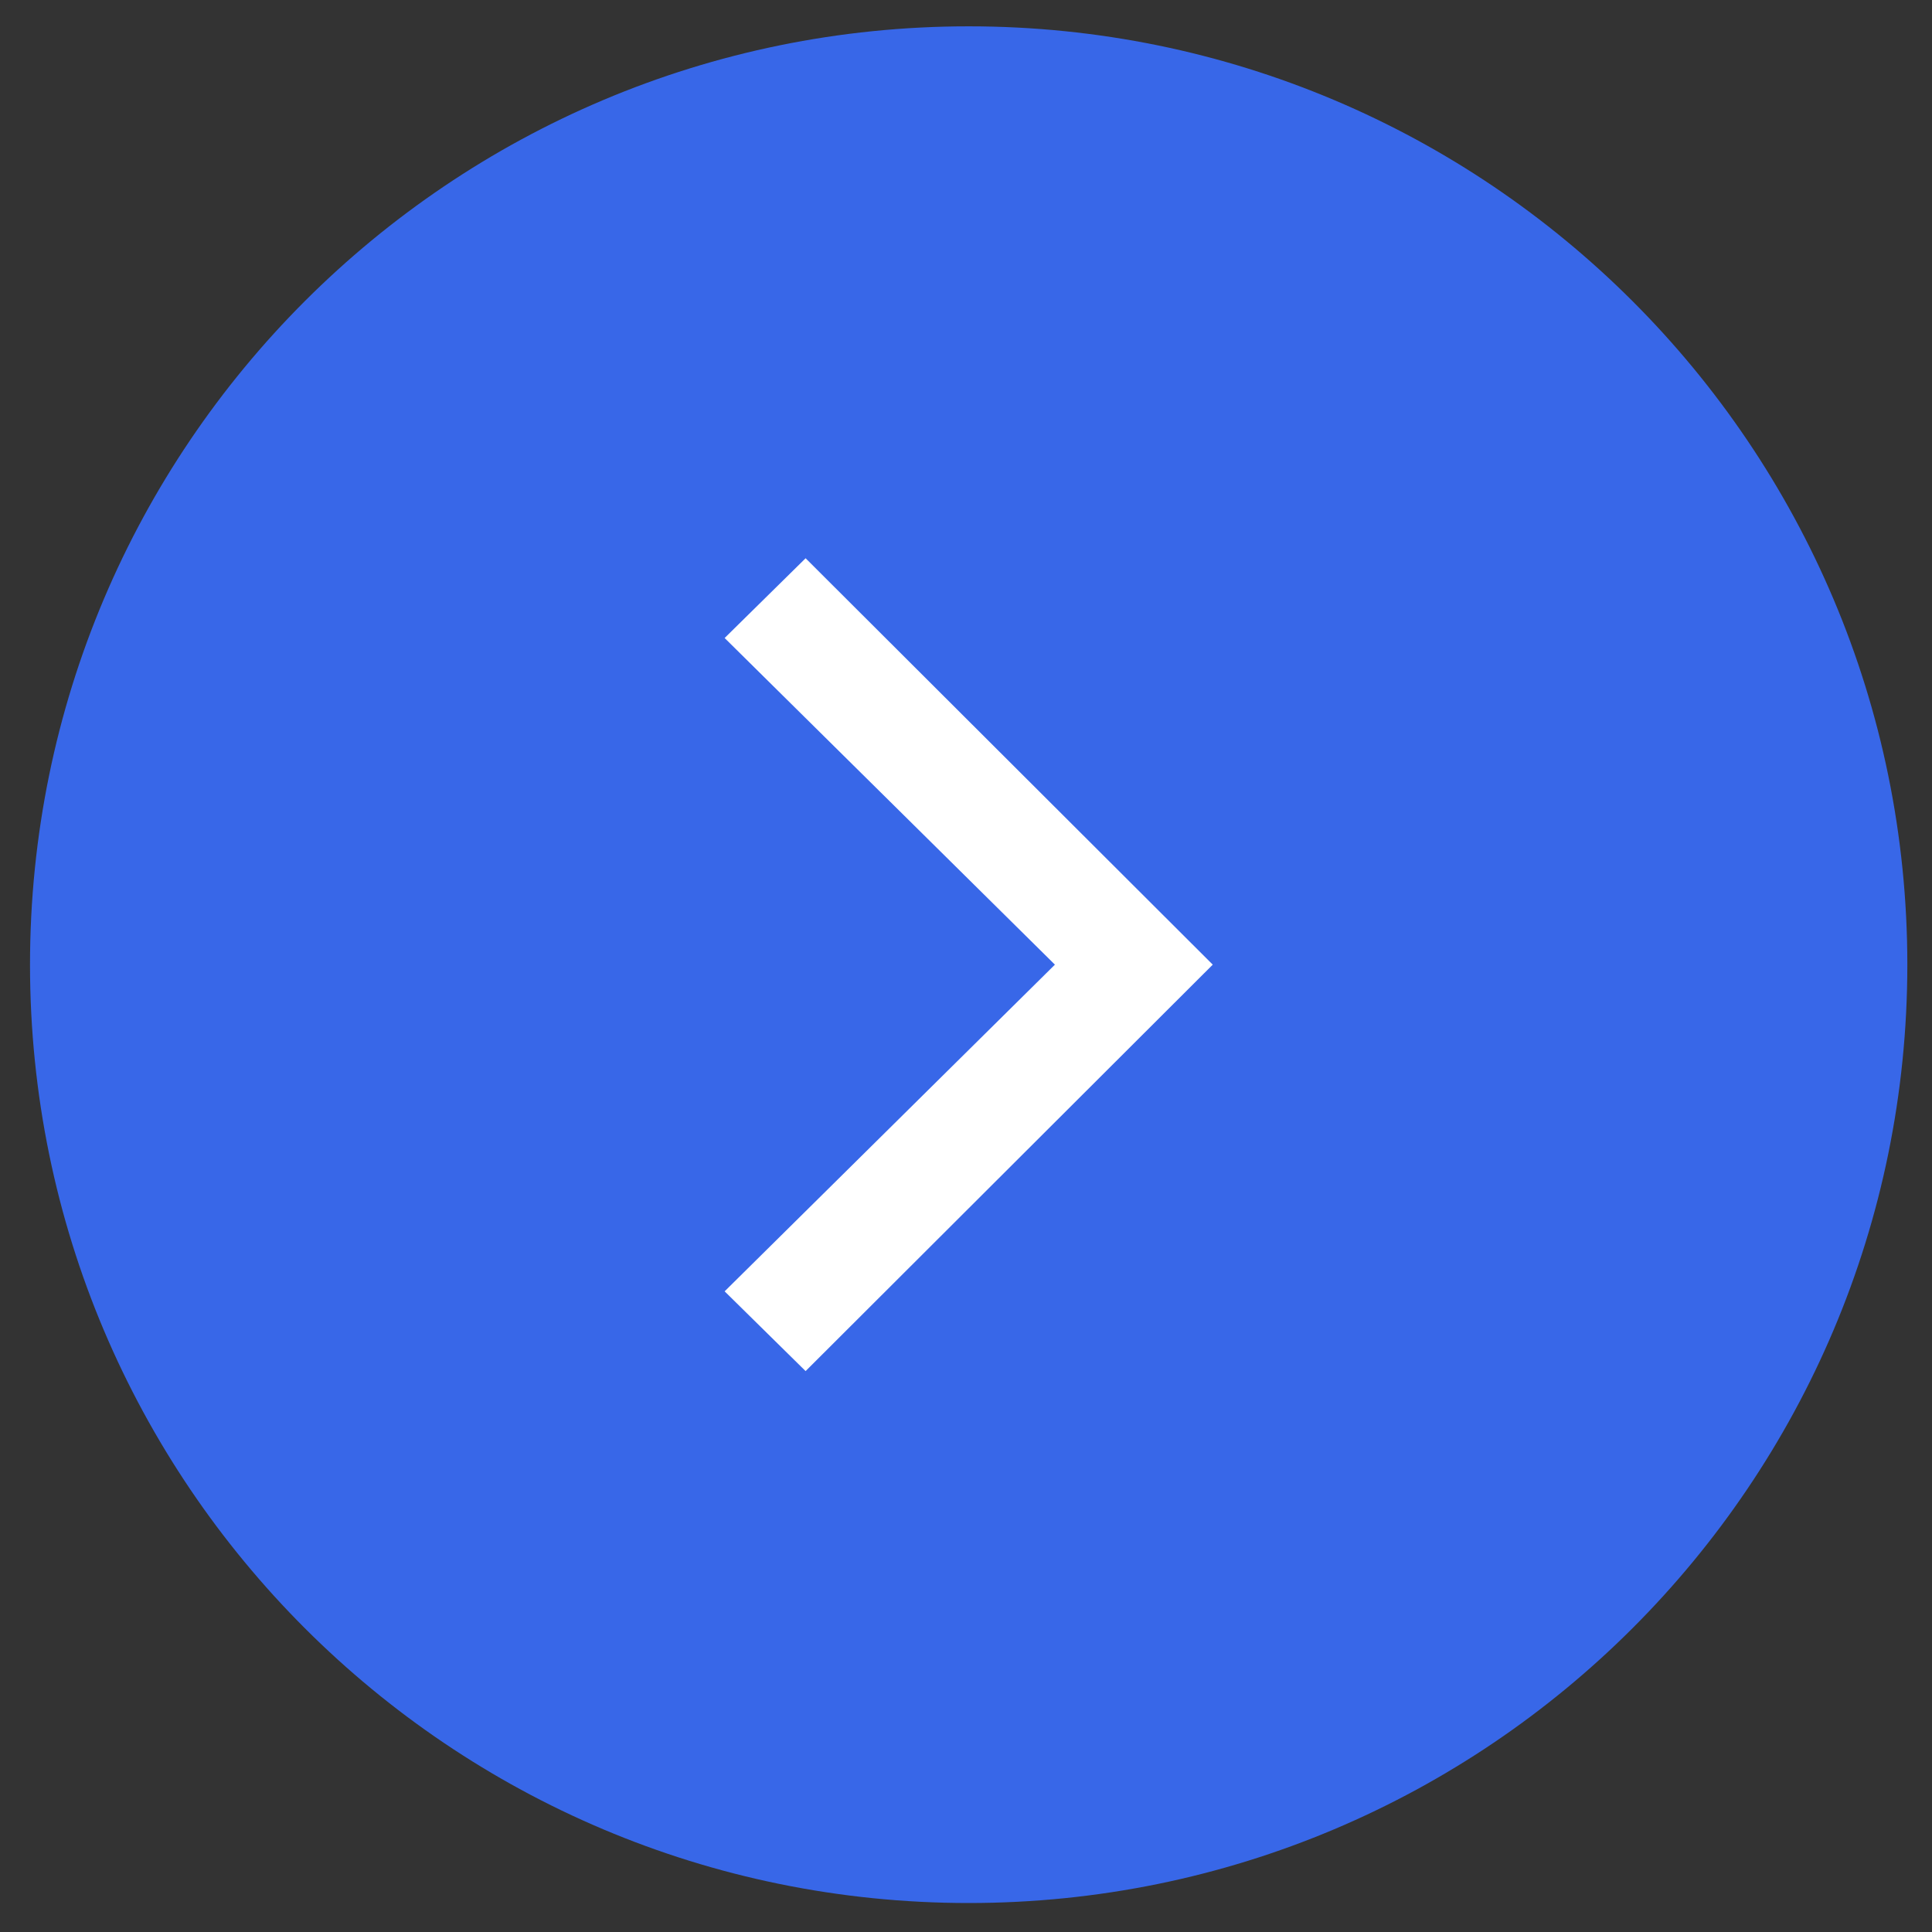
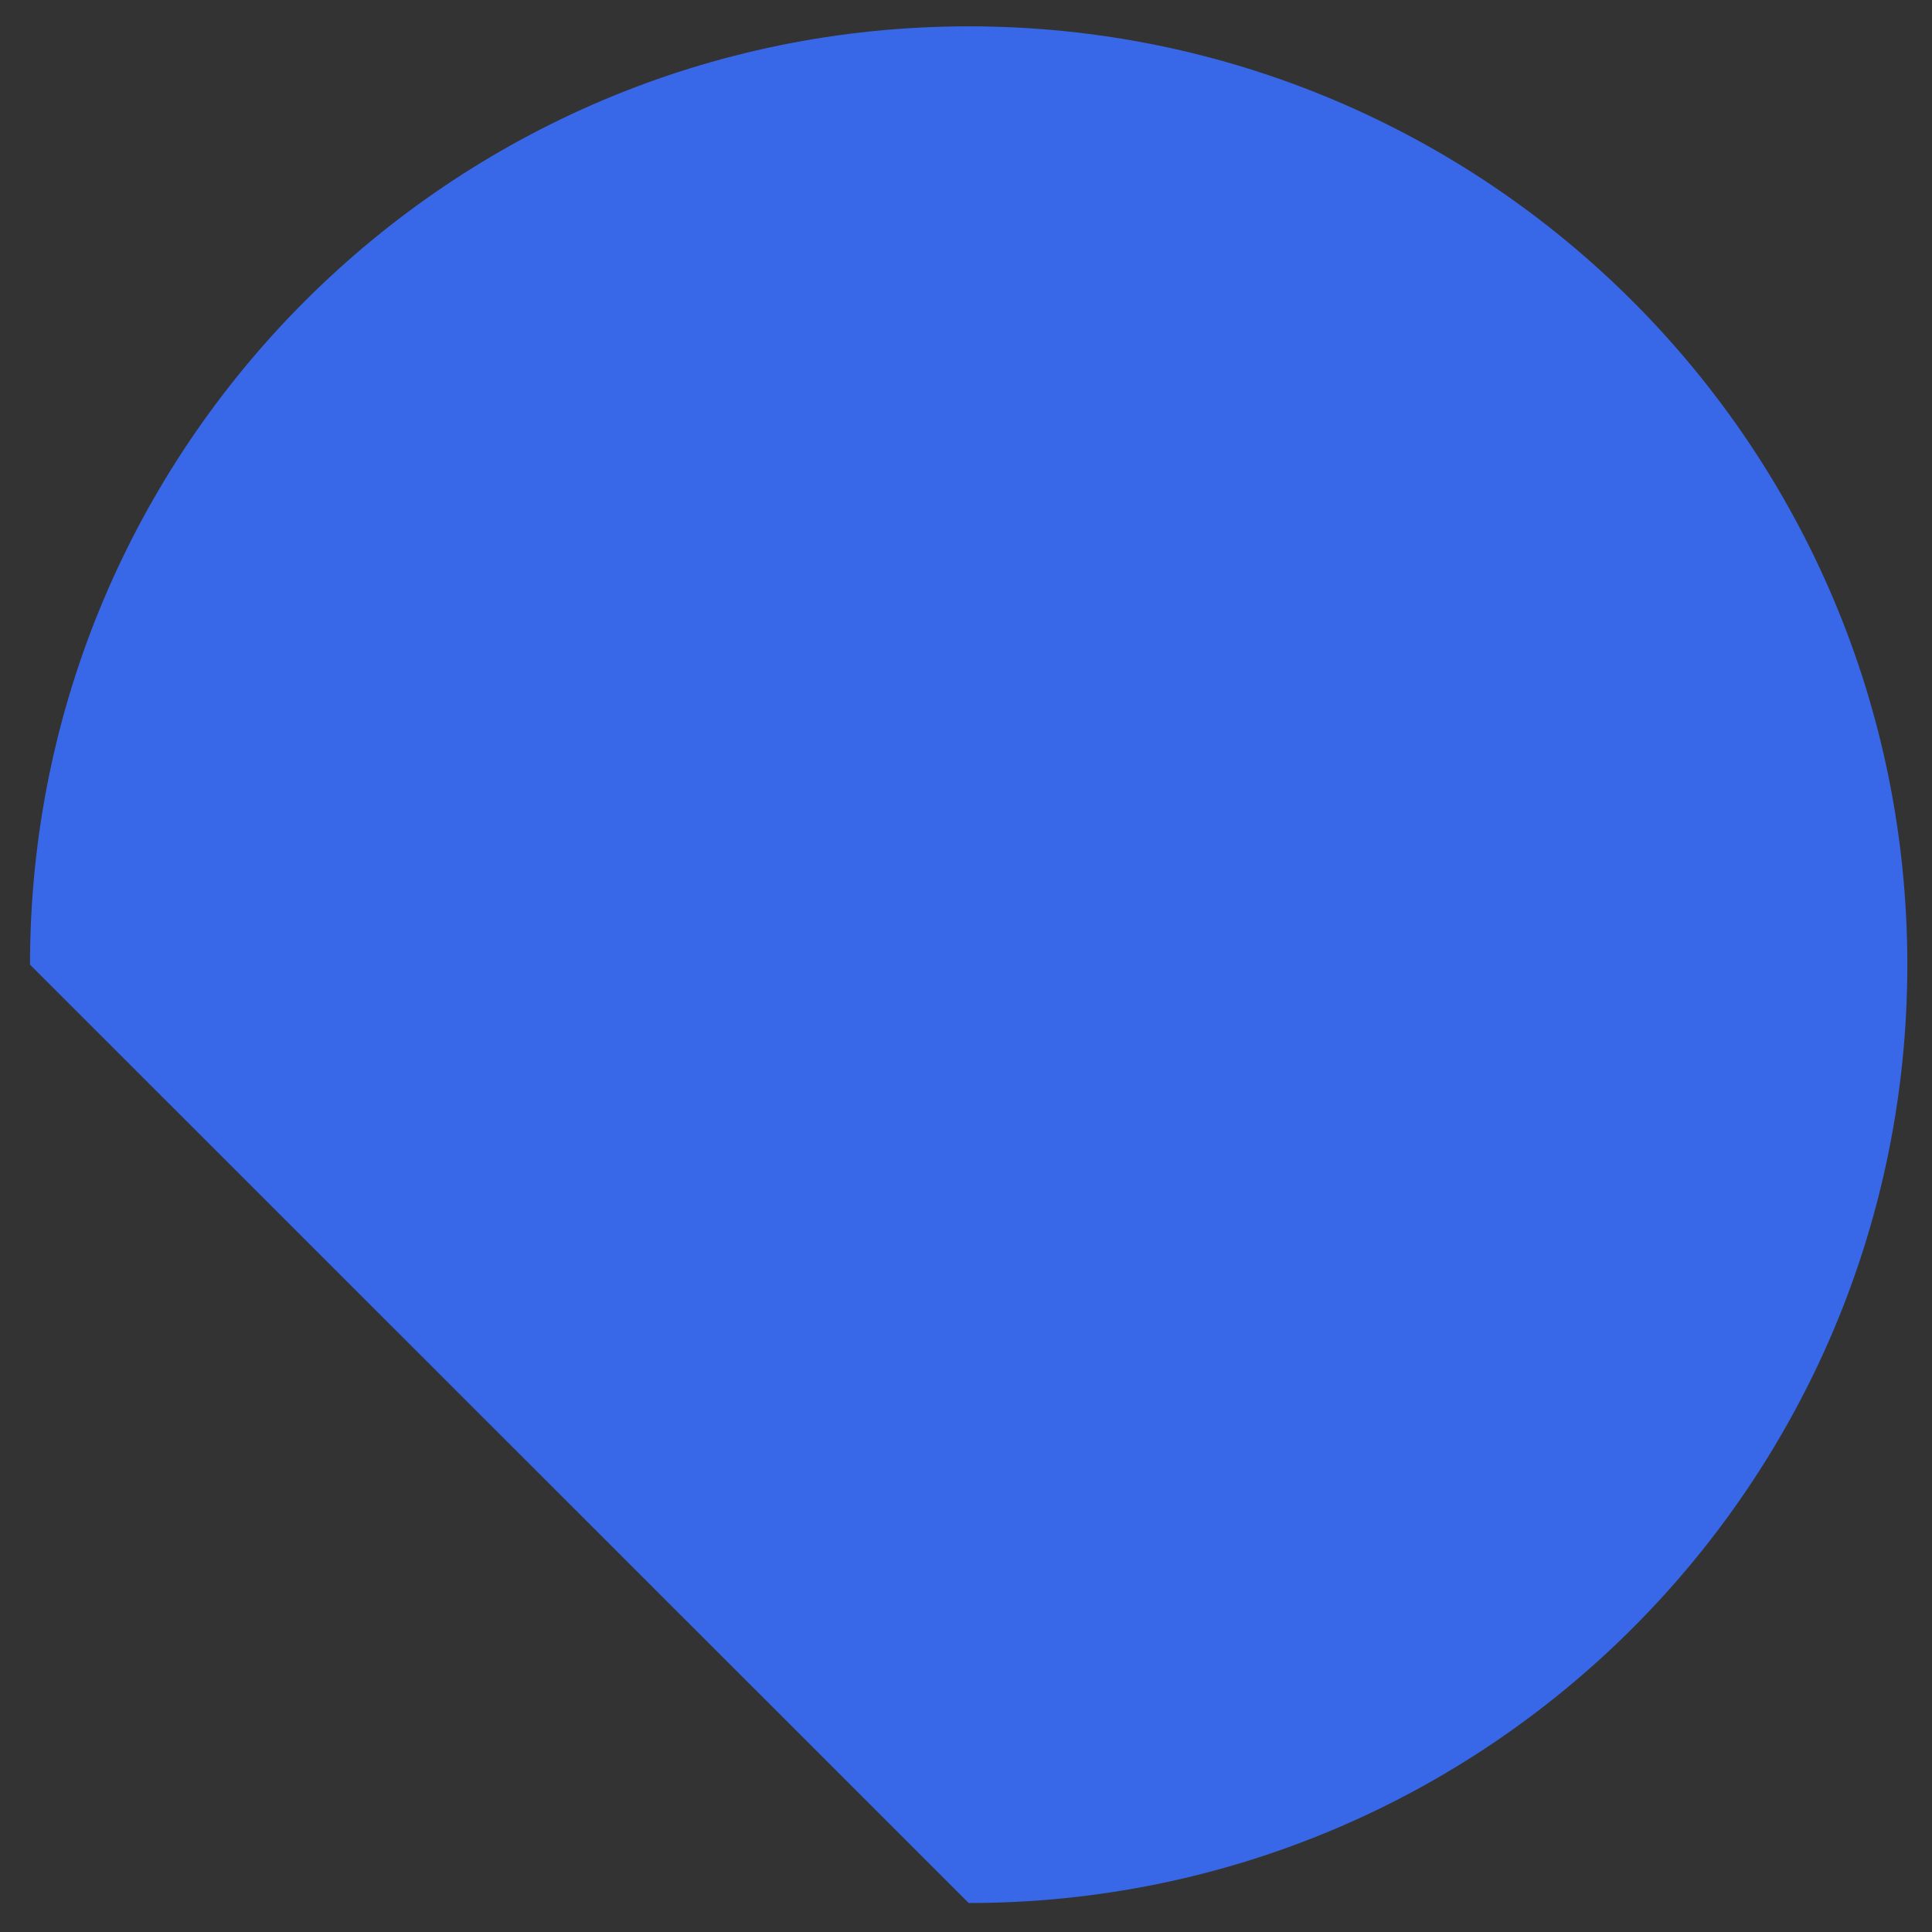
<svg xmlns="http://www.w3.org/2000/svg" width="43" height="43" viewBox="0 0 43 43" fill="none">
  <rect x="0" y="0" width="43" height="43" fill="#333333" stroke="none" />
-   <path d="M21.56 42.355C33.102 42.355 42.451 33.009 42.451 21.47C42.451 9.932 33.102 0.586 21.56 0.586C10.017 0.586 0.668 9.932 0.668 21.47C0.668 33.009 10.017 42.355 21.56 42.355Z" fill="#3867E8" />
-   <path d="M26.992 21.47L17.93 12.425L16.128 14.2L23.479 21.47L16.128 28.741L17.93 30.516L26.992 21.47Z" fill="white" />
+   <path d="M21.56 42.355C33.102 42.355 42.451 33.009 42.451 21.47C42.451 9.932 33.102 0.586 21.56 0.586C10.017 0.586 0.668 9.932 0.668 21.47Z" fill="#3867E8" />
</svg>